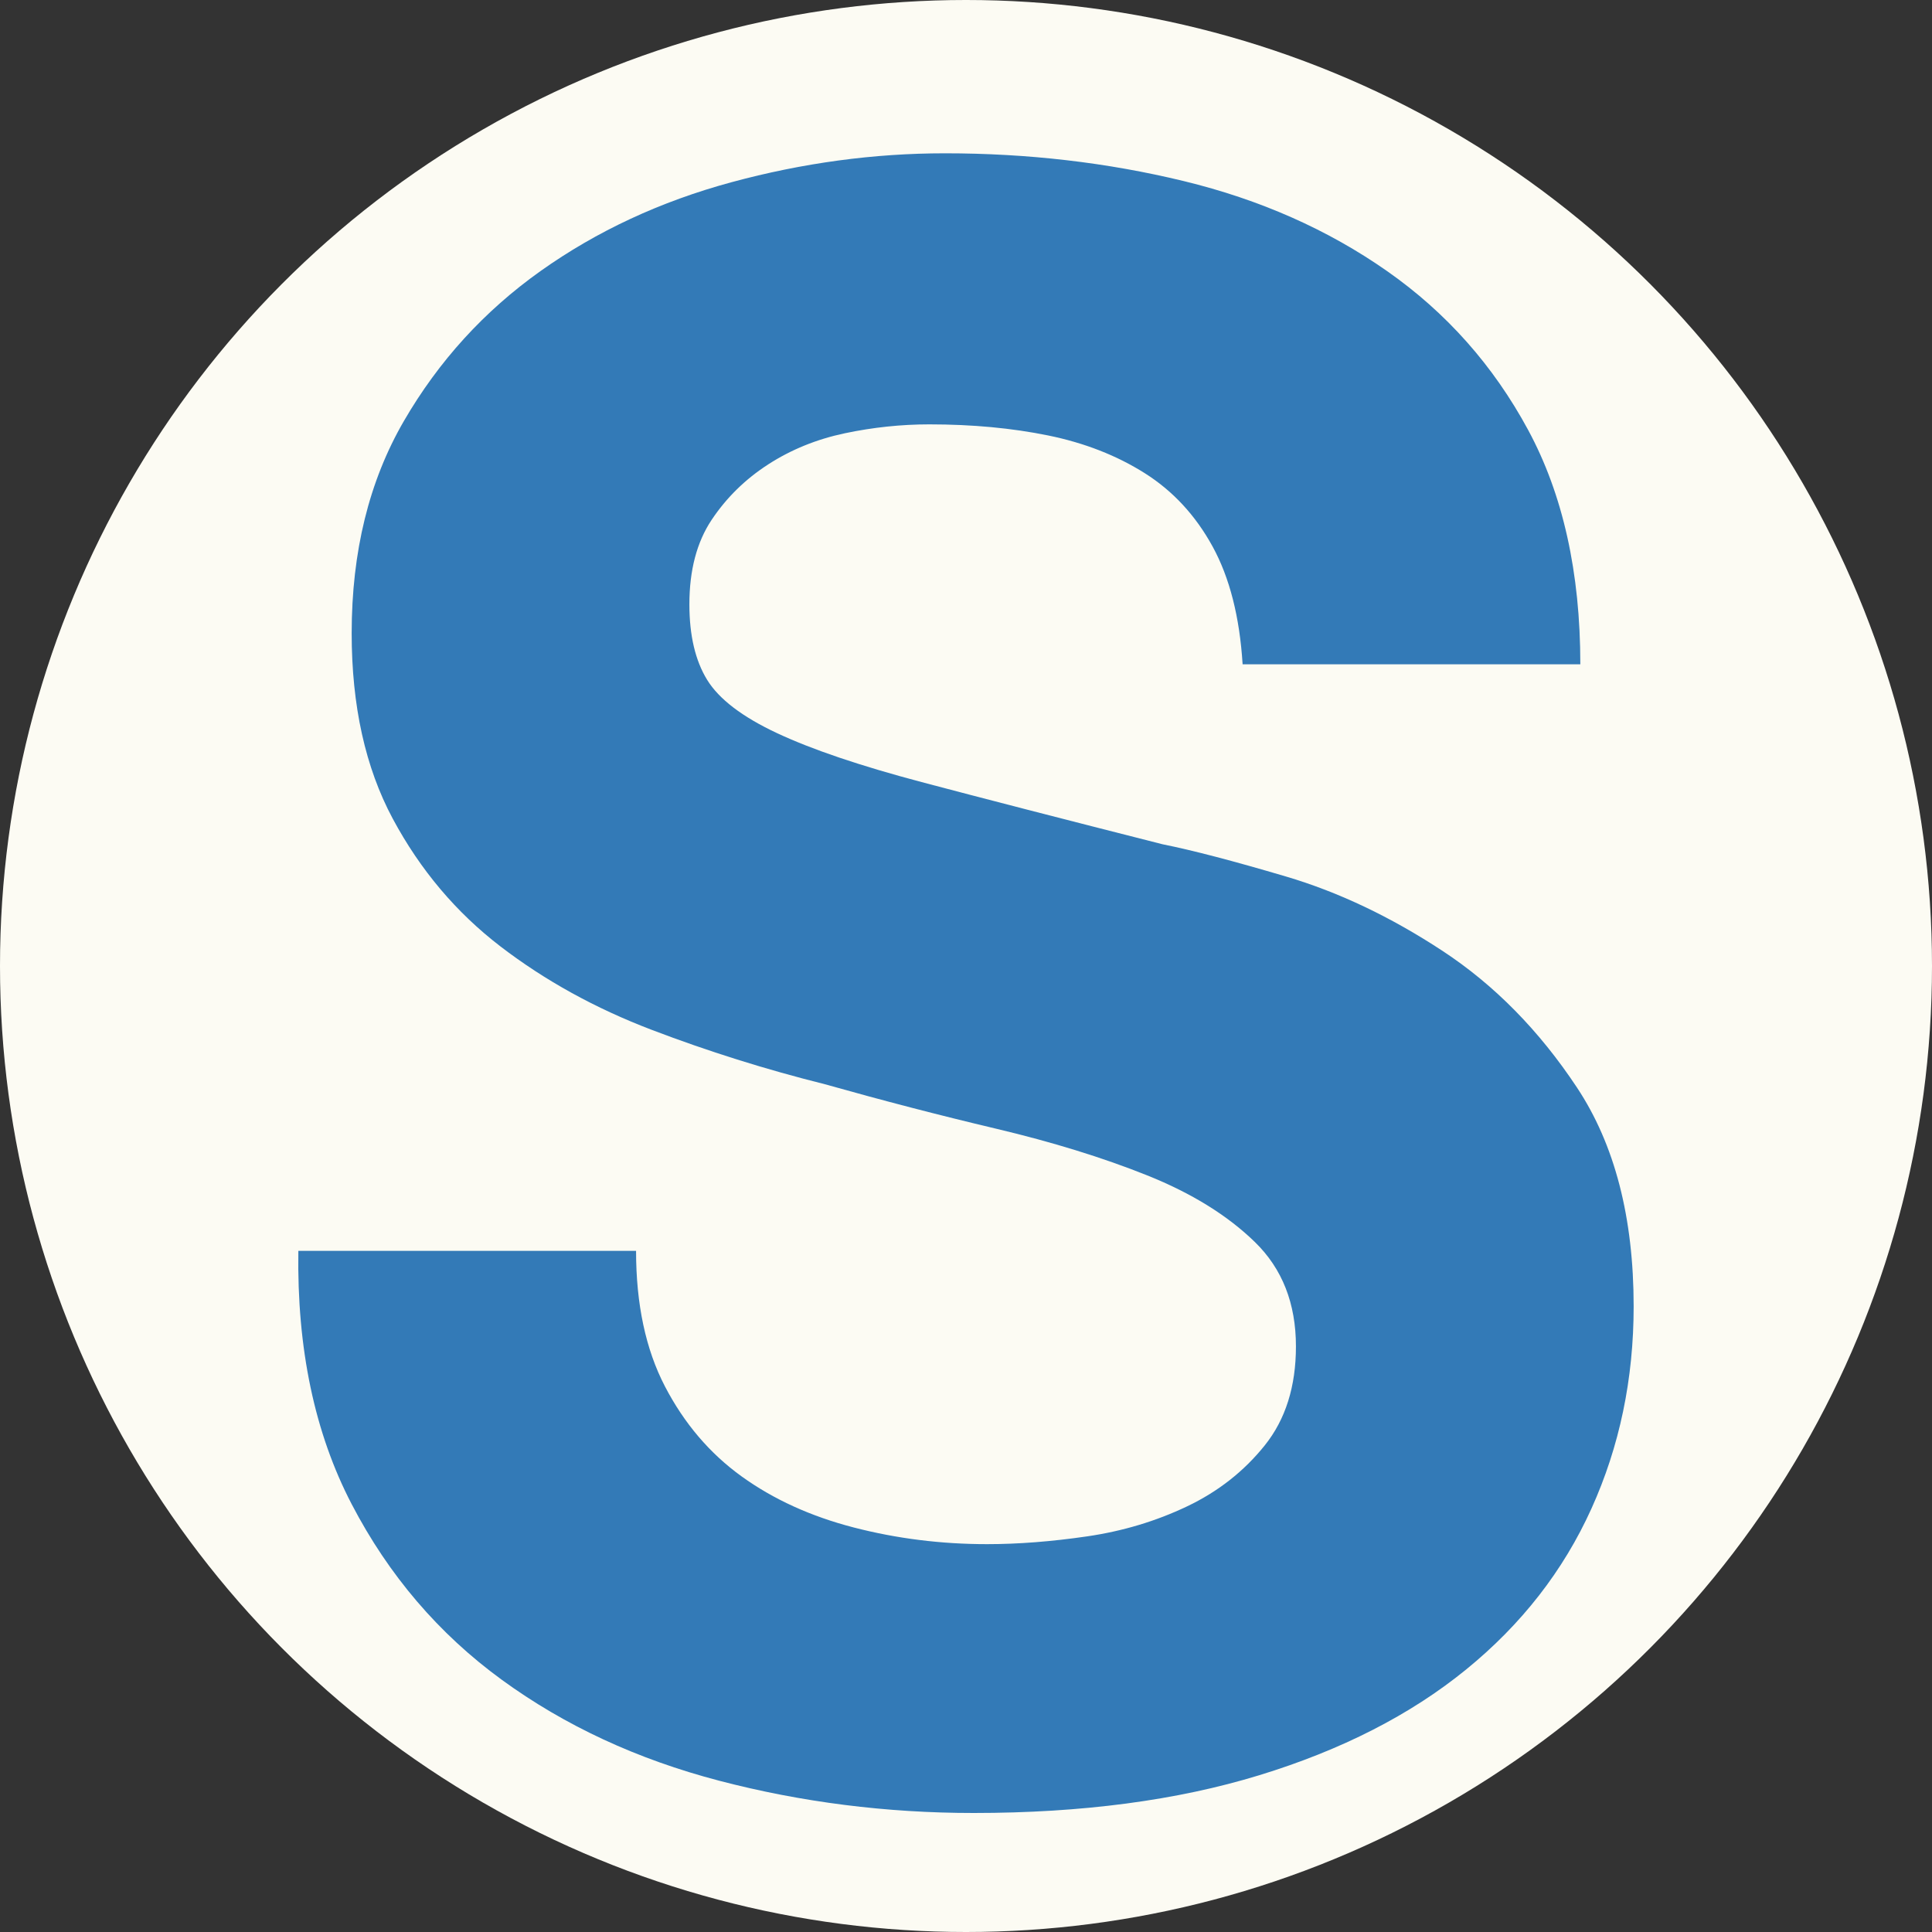
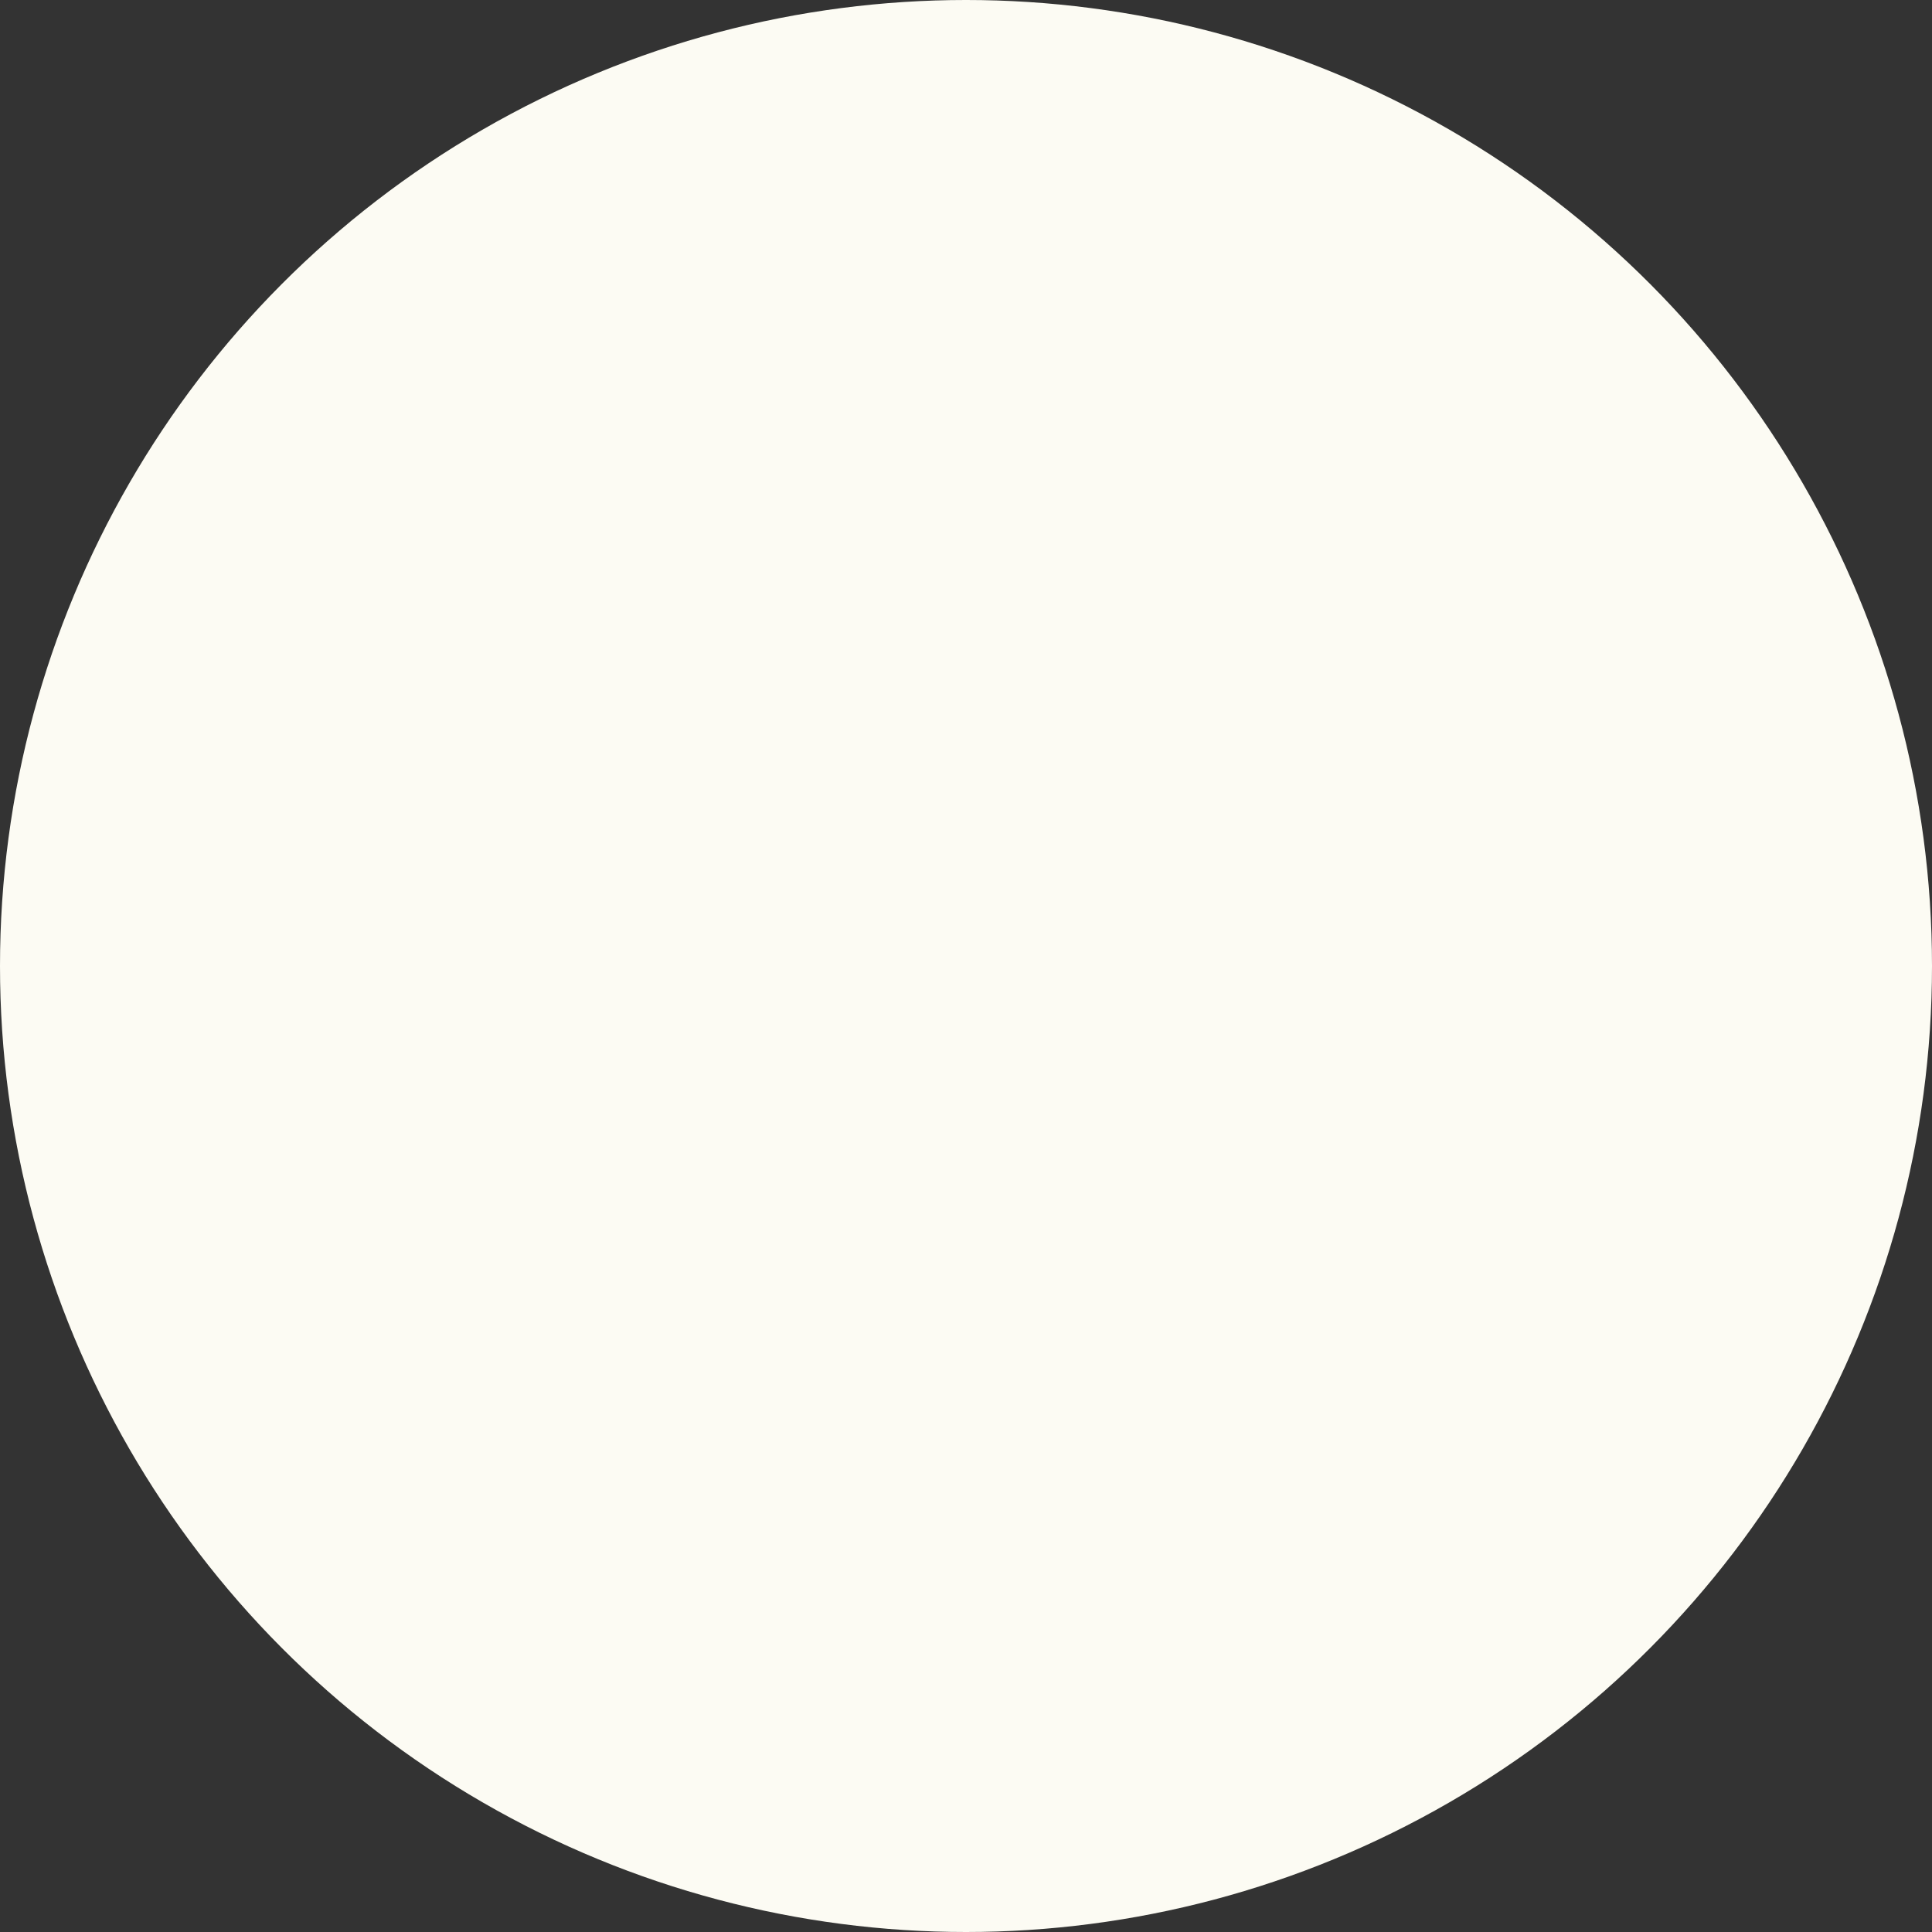
<svg xmlns="http://www.w3.org/2000/svg" width="200px" height="200px">
  <rect width="100%" height="100%" fill="#333333" stroke="none" />
  <circle cx="50%" cy="50%" r="100" fill="#fcfbf3" />
  <g style="">
-     <path d="M65.845,129.49 L30.885,129.49 C30.732,139.61,32.572,148.35,36.405,155.71 C40.238,163.07,45.413,169.127,51.93,173.88 C58.447,178.633,65.96,182.122,74.47,184.345 C82.98,186.568,91.758,187.68,100.805,187.68 C111.998,187.68,121.85,186.377,130.36,183.77 C138.87,181.163,146,177.522,151.75,172.845 C157.5,168.168,161.832,162.61,164.745,156.17 C167.658,149.73,169.115,142.753,169.115,135.24 C169.115,126.04,167.16,118.488,163.25,112.585 C159.34,106.682,154.702,101.967,149.335,98.44 C143.968,94.913,138.563,92.345,133.12,90.735 C127.677,89.125,123.422,88.013,120.355,87.4 C110.082,84.793,101.763,82.647,95.4,80.96 C89.037,79.273,84.053,77.587,80.45,75.9 C76.847,74.213,74.432,72.373,73.205,70.38 C71.978,68.387,71.365,65.78,71.365,62.56 C71.365,59.033,72.132,56.12,73.665,53.82 C75.198,51.52,77.153,49.603,79.53,48.07 C81.907,46.537,84.552,45.463,87.465,44.85 C90.378,44.237,93.292,43.93,96.205,43.93 C100.652,43.93,104.753,44.313,108.51,45.08 C112.267,45.847,115.602,47.15,118.515,48.99 C121.428,50.83,123.767,53.36,125.53,56.58 C127.293,59.8,128.328,63.863,128.635,68.77 L163.595,68.77 C163.595,59.263,161.793,51.175,158.19,44.505 C154.587,37.835,149.718,32.353,143.585,28.06 C137.452,23.767,130.437,20.662,122.54,18.745 C114.643,16.828,106.402,15.87,97.815,15.87 C90.455,15.87,83.095,16.867,75.735,18.86 C68.375,20.853,61.782,23.92,55.955,28.06 C50.128,32.2,45.413,37.375,41.81,43.585 C38.207,49.795,36.405,57.117,36.405,65.55 C36.405,73.063,37.823,79.465,40.66,84.755 C43.497,90.045,47.215,94.453,51.815,97.98 C56.415,101.507,61.628,104.382,67.455,106.605 C73.282,108.828,79.262,110.707,85.395,112.24 C91.375,113.927,97.278,115.46,103.105,116.84 C108.932,118.22,114.145,119.83,118.745,121.67 C123.345,123.51,127.063,125.81,129.9,128.57 C132.737,131.33,134.155,134.933,134.155,139.38 C134.155,143.52,133.082,146.932,130.935,149.615 C128.788,152.298,126.105,154.407,122.885,155.94 C119.665,157.473,116.215,158.508,112.535,159.045 C108.855,159.582,105.405,159.85,102.185,159.85 C97.432,159.85,92.832,159.275,88.385,158.125 C83.938,156.975,80.067,155.212,76.77,152.835 C73.473,150.458,70.828,147.353,68.835,143.52 C66.842,139.687,65.845,135.01,65.845,129.49 Z " fill="#337ab7" stroke="none" />
    <path d="" fill="#337ab7" stroke="none" />
  </g>
</svg>